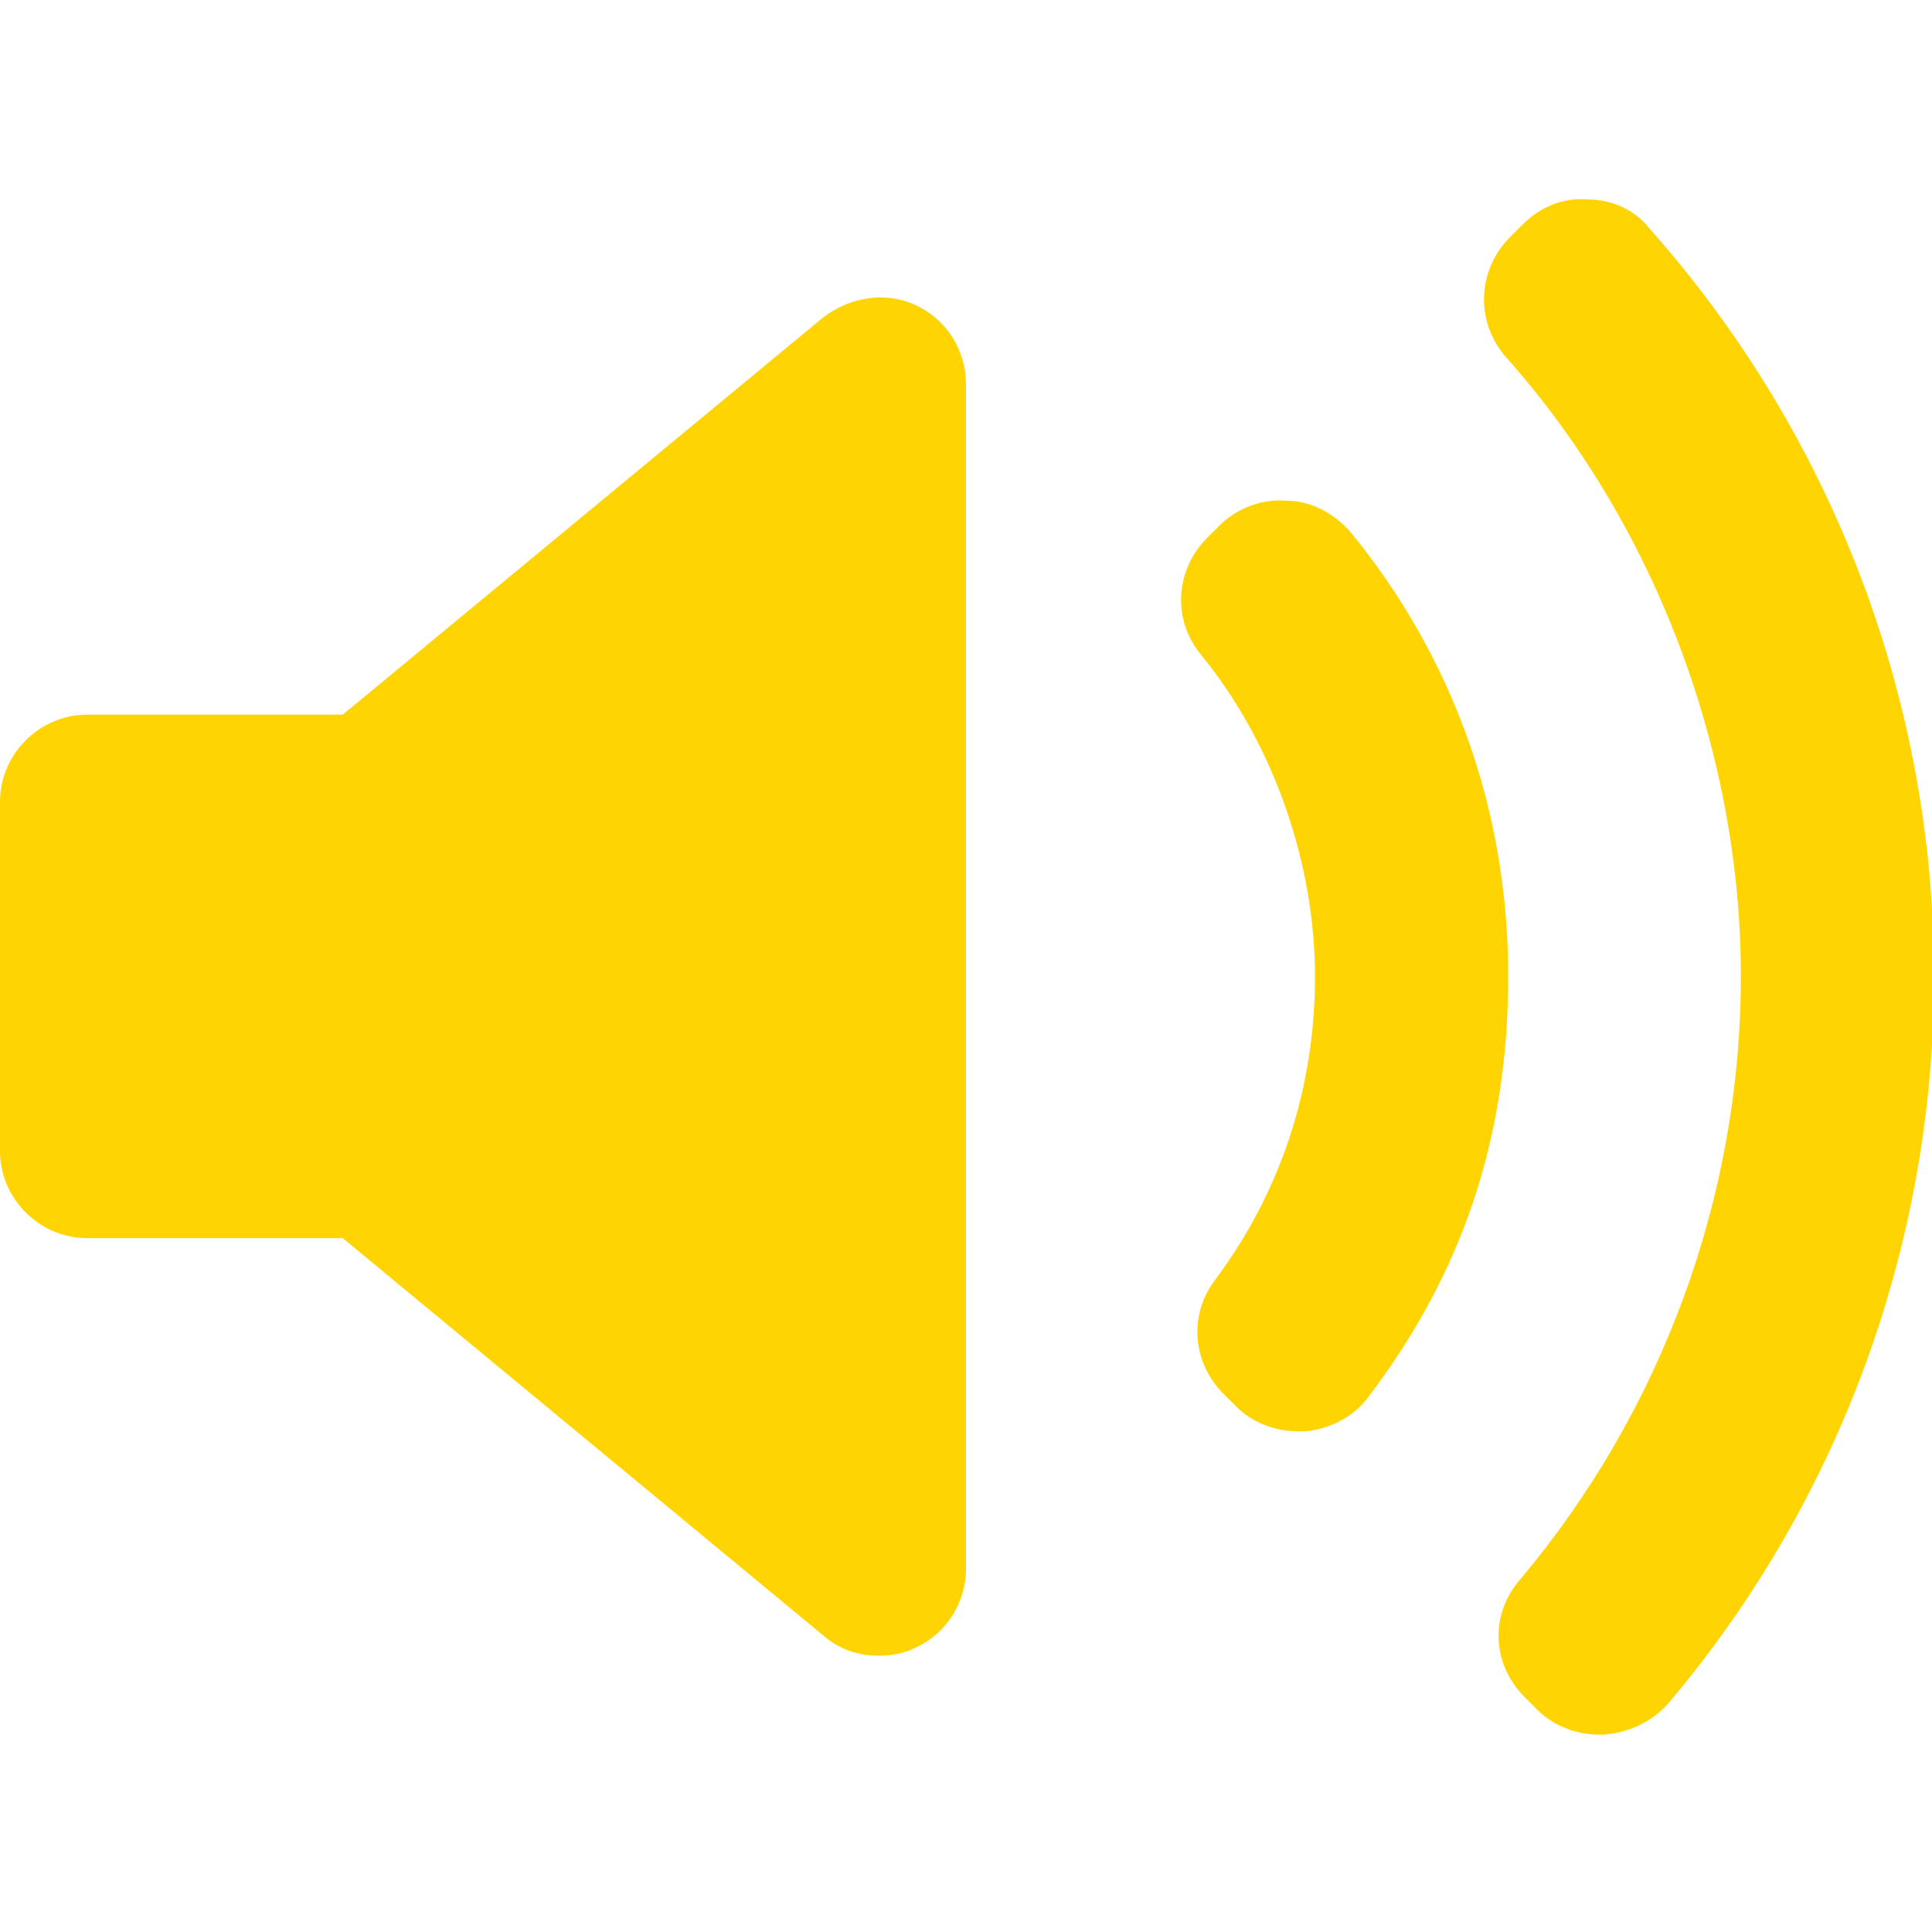
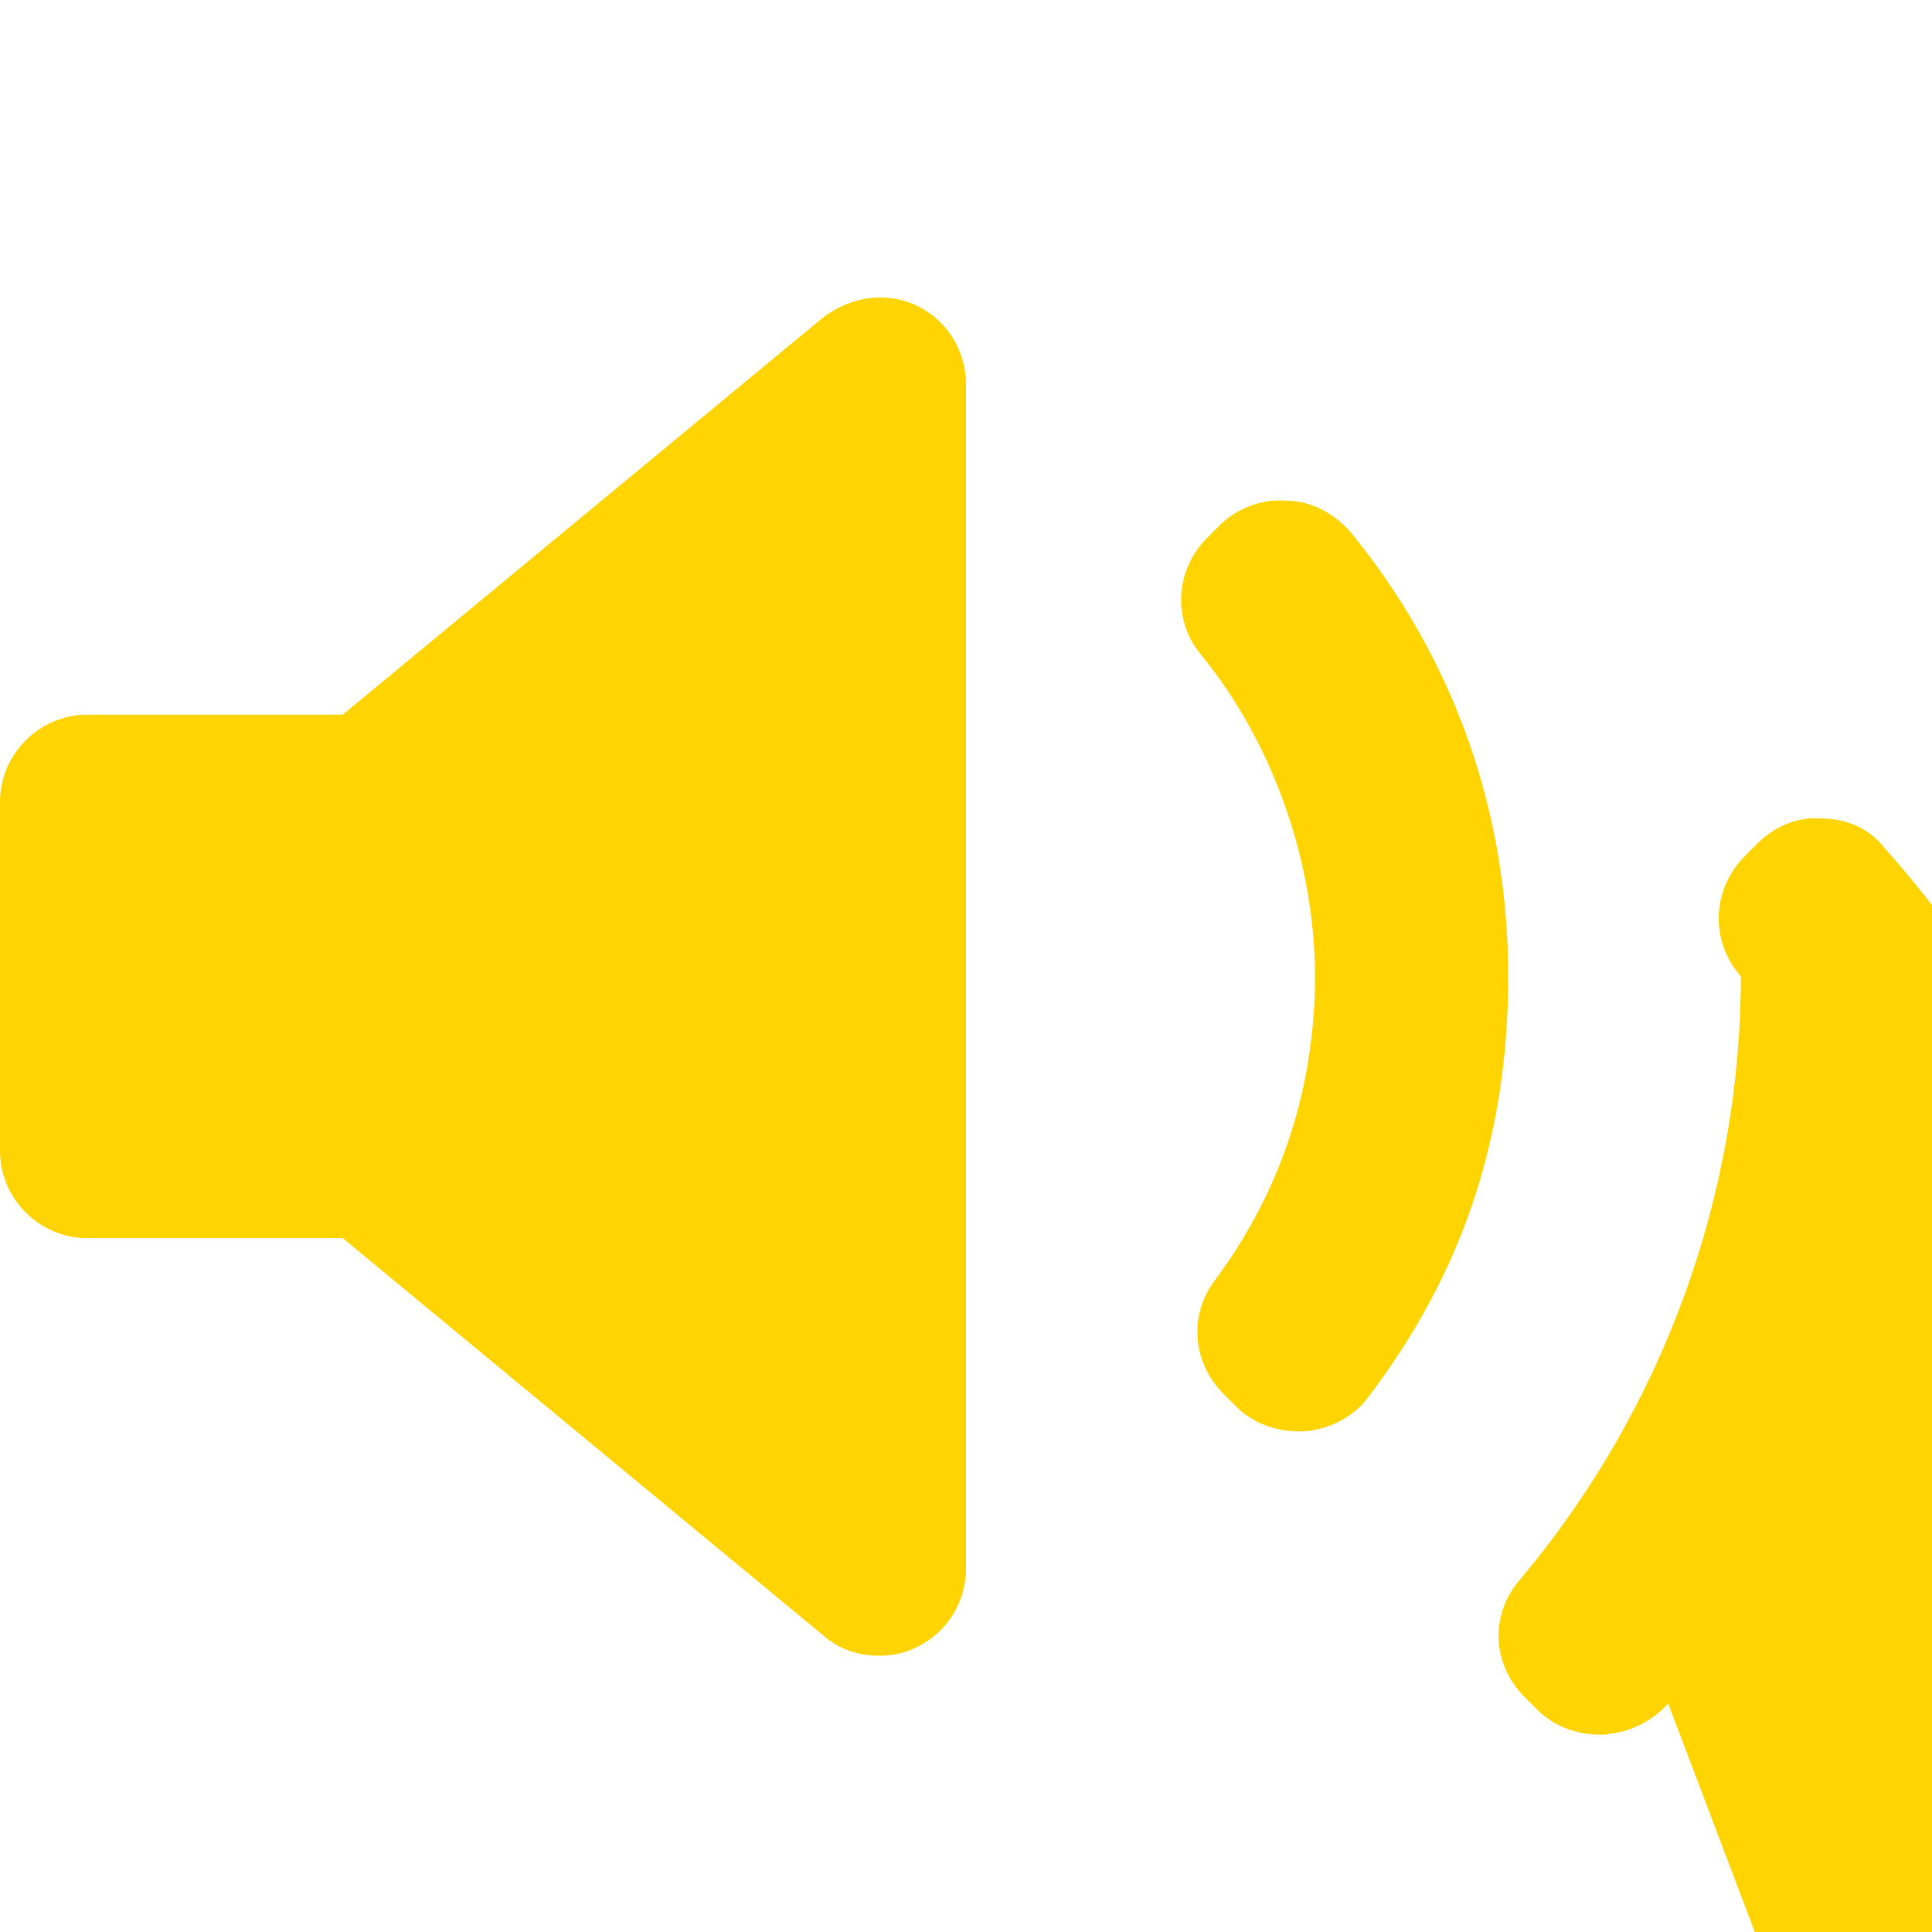
<svg xmlns="http://www.w3.org/2000/svg" version="1.1" viewBox="0 0 93 93">
  <defs>
    <style> .cls-1 { fill: #ffd400; } </style>
  </defs>
  <g>
    <g id="Capa_1">
-       <path class="cls-1" d="M46.5,75.5c0,1.6-.9,3.1-2.4,3.8-.6.3-1.2.4-1.8.4-1,0-1.9-.3-2.7-1l-23.1-19.1H4.2c-2.3,0-4.2-1.9-4.2-4.2v-16.8c0-2.3,1.9-4.2,4.2-4.2h12.3l23.1-19.1c1.3-1,3-1.3,4.5-.6,1.5.7,2.4,2.2,2.4,3.8v57.1h0ZM62.8,68.9c-.1,0-.2,0-.3,0-1.1,0-2.2-.4-3-1.2l-.6-.6c-1.5-1.5-1.7-3.8-.4-5.5,3.2-4.3,4.8-9.3,4.8-14.6s-1.9-11.1-5.5-15.5c-1.4-1.7-1.2-4.1.3-5.6l.6-.6c.8-.8,2-1.3,3.2-1.2,1.2,0,2.3.6,3.1,1.5,5,6.1,7.6,13.5,7.6,21.4s-2.3,14.4-6.7,20.2c-.7,1-1.9,1.6-3.1,1.7ZM80.3,82c-.8.9-1.9,1.4-3.1,1.5,0,0-.1,0-.2,0-1.1,0-2.2-.4-3-1.2l-.6-.6c-1.6-1.6-1.7-4-.2-5.7,6.8-8.1,10.6-18.4,10.6-29s-4-21.6-11.3-29.8c-1.5-1.7-1.4-4.2.2-5.8l.6-.6c.8-.8,1.9-1.3,3.1-1.2,1.2,0,2.3.5,3,1.4,8.8,9.9,13.7,22.7,13.7,36,0,12.8-4.5,25.2-12.8,35Z" />
+       <path class="cls-1" d="M46.5,75.5c0,1.6-.9,3.1-2.4,3.8-.6.3-1.2.4-1.8.4-1,0-1.9-.3-2.7-1l-23.1-19.1H4.2c-2.3,0-4.2-1.9-4.2-4.2v-16.8c0-2.3,1.9-4.2,4.2-4.2h12.3l23.1-19.1c1.3-1,3-1.3,4.5-.6,1.5.7,2.4,2.2,2.4,3.8v57.1h0ZM62.8,68.9c-.1,0-.2,0-.3,0-1.1,0-2.2-.4-3-1.2l-.6-.6c-1.5-1.5-1.7-3.8-.4-5.5,3.2-4.3,4.8-9.3,4.8-14.6s-1.9-11.1-5.5-15.5c-1.4-1.7-1.2-4.1.3-5.6l.6-.6c.8-.8,2-1.3,3.2-1.2,1.2,0,2.3.6,3.1,1.5,5,6.1,7.6,13.5,7.6,21.4s-2.3,14.4-6.7,20.2c-.7,1-1.9,1.6-3.1,1.7ZM80.3,82c-.8.9-1.9,1.4-3.1,1.5,0,0-.1,0-.2,0-1.1,0-2.2-.4-3-1.2l-.6-.6c-1.6-1.6-1.7-4-.2-5.7,6.8-8.1,10.6-18.4,10.6-29c-1.5-1.7-1.4-4.2.2-5.8l.6-.6c.8-.8,1.9-1.3,3.1-1.2,1.2,0,2.3.5,3,1.4,8.8,9.9,13.7,22.7,13.7,36,0,12.8-4.5,25.2-12.8,35Z" />
    </g>
  </g>
</svg>